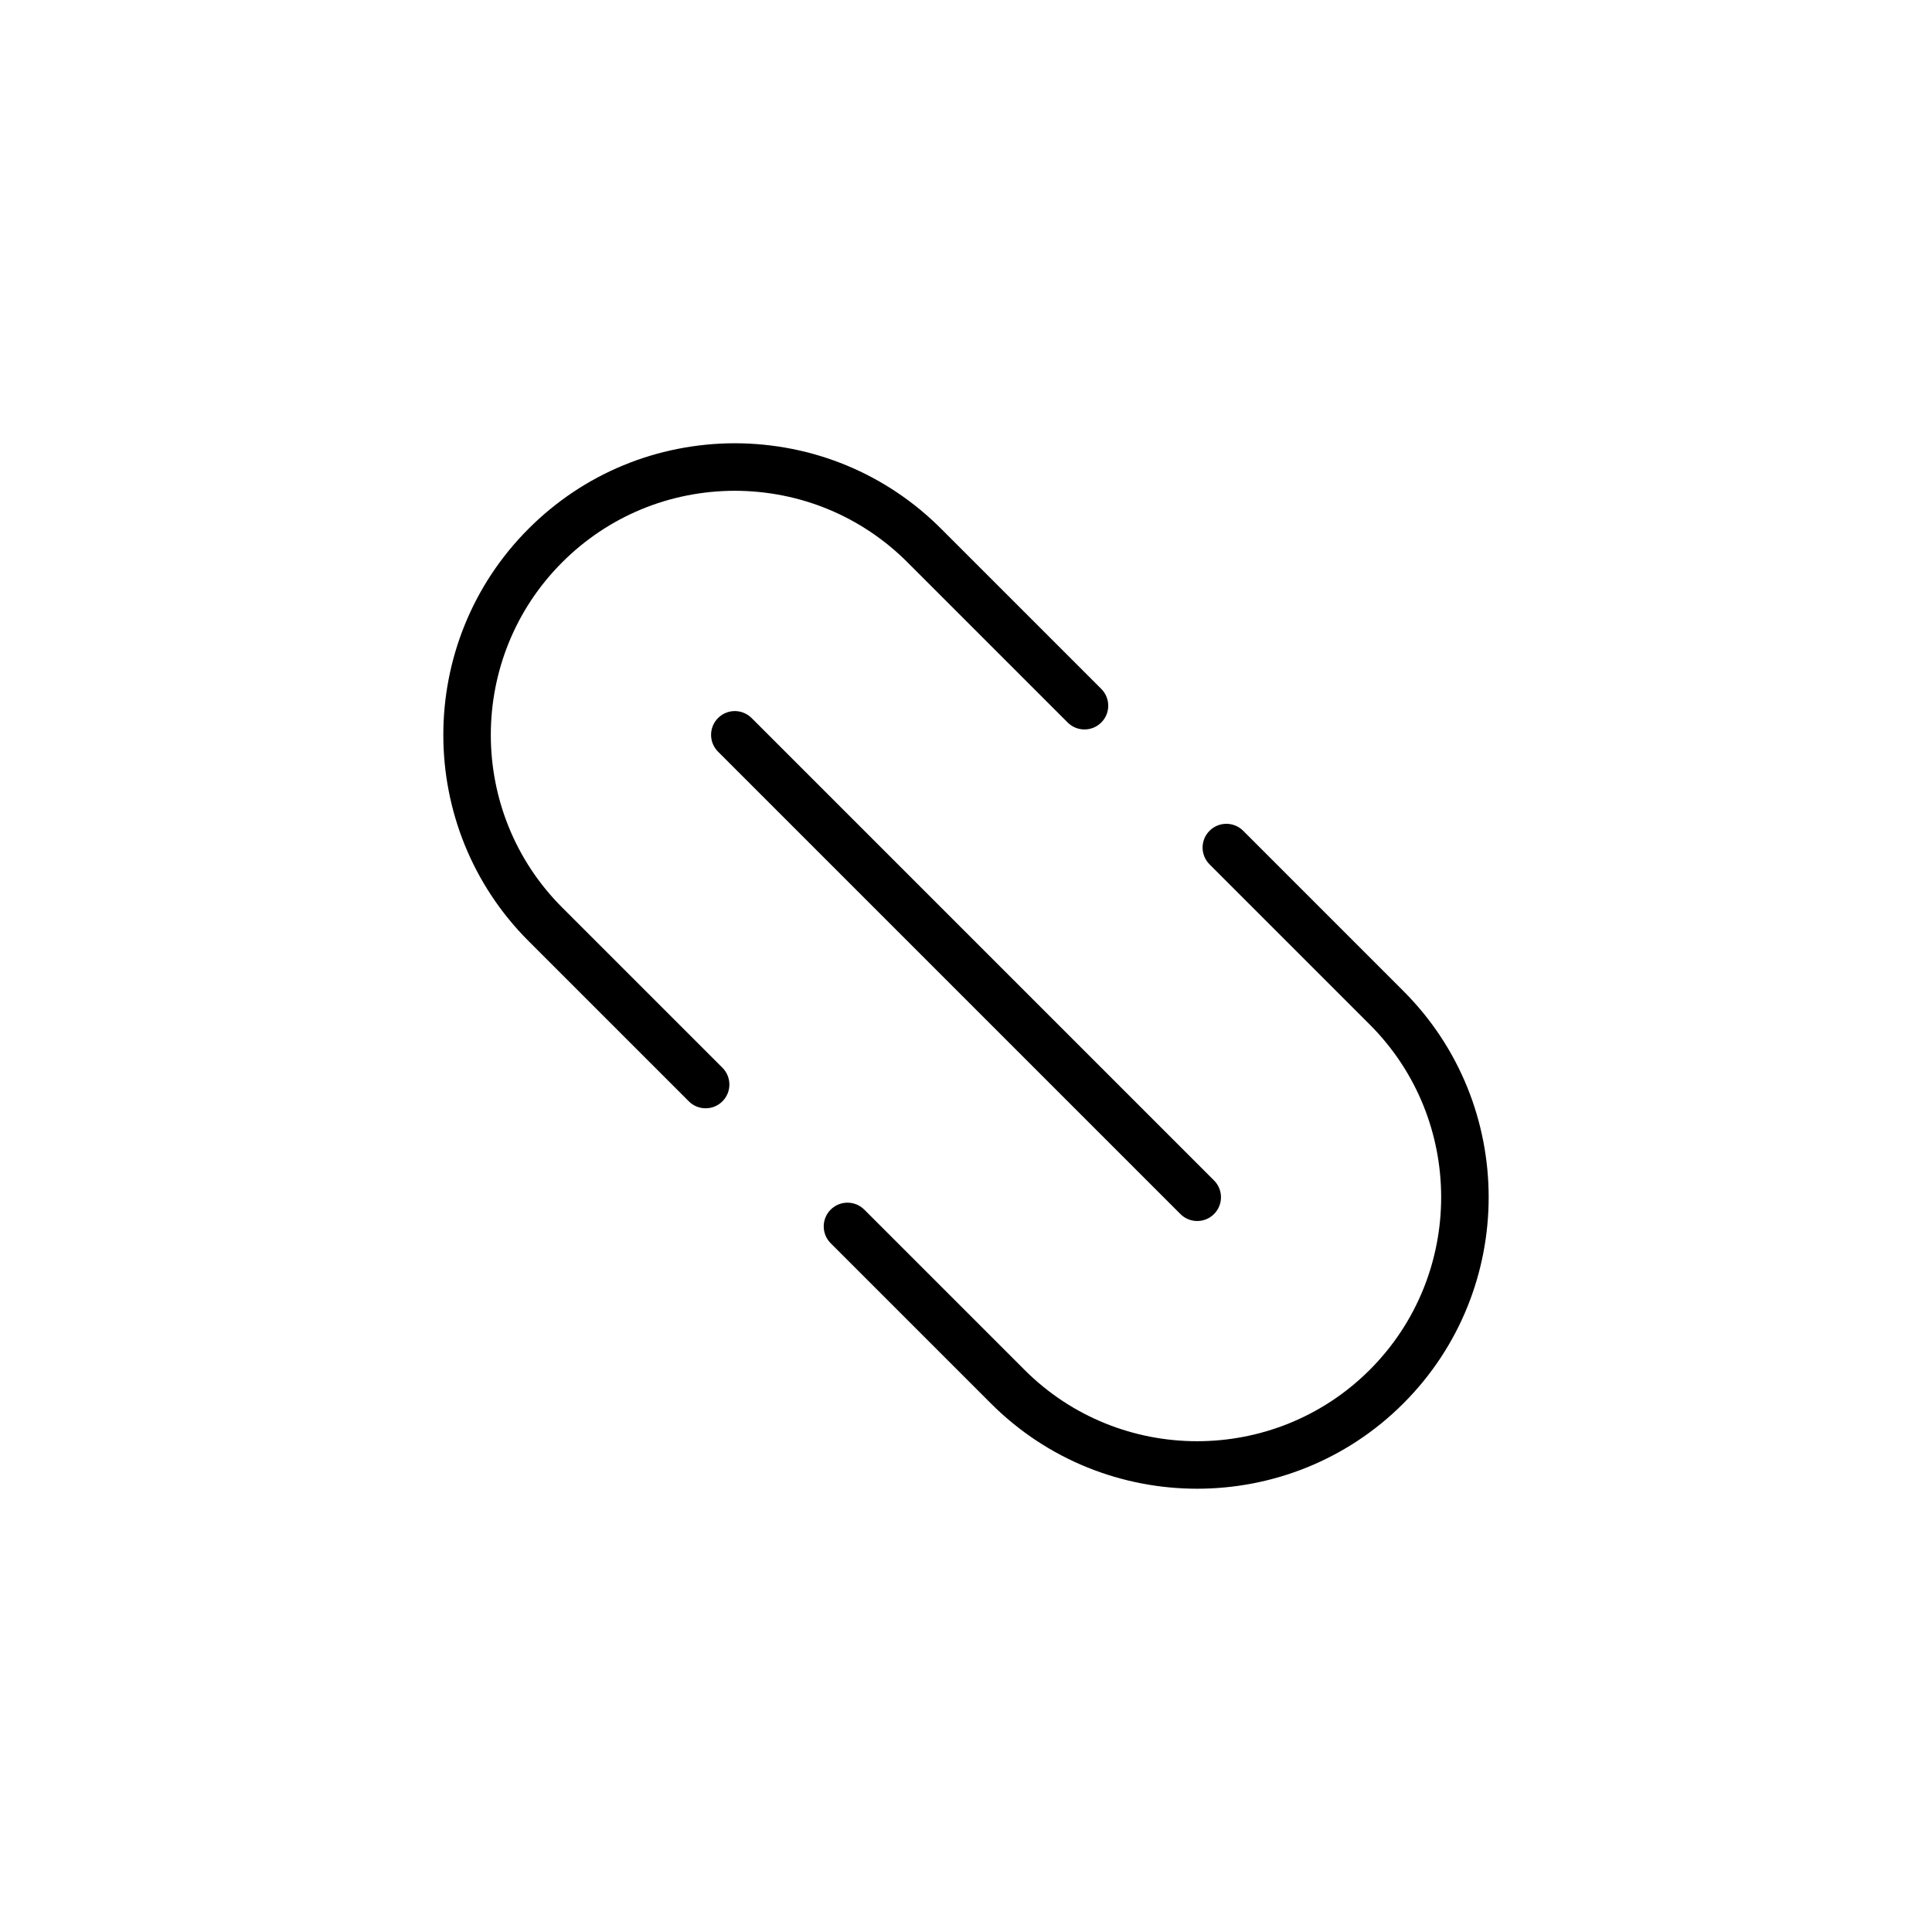
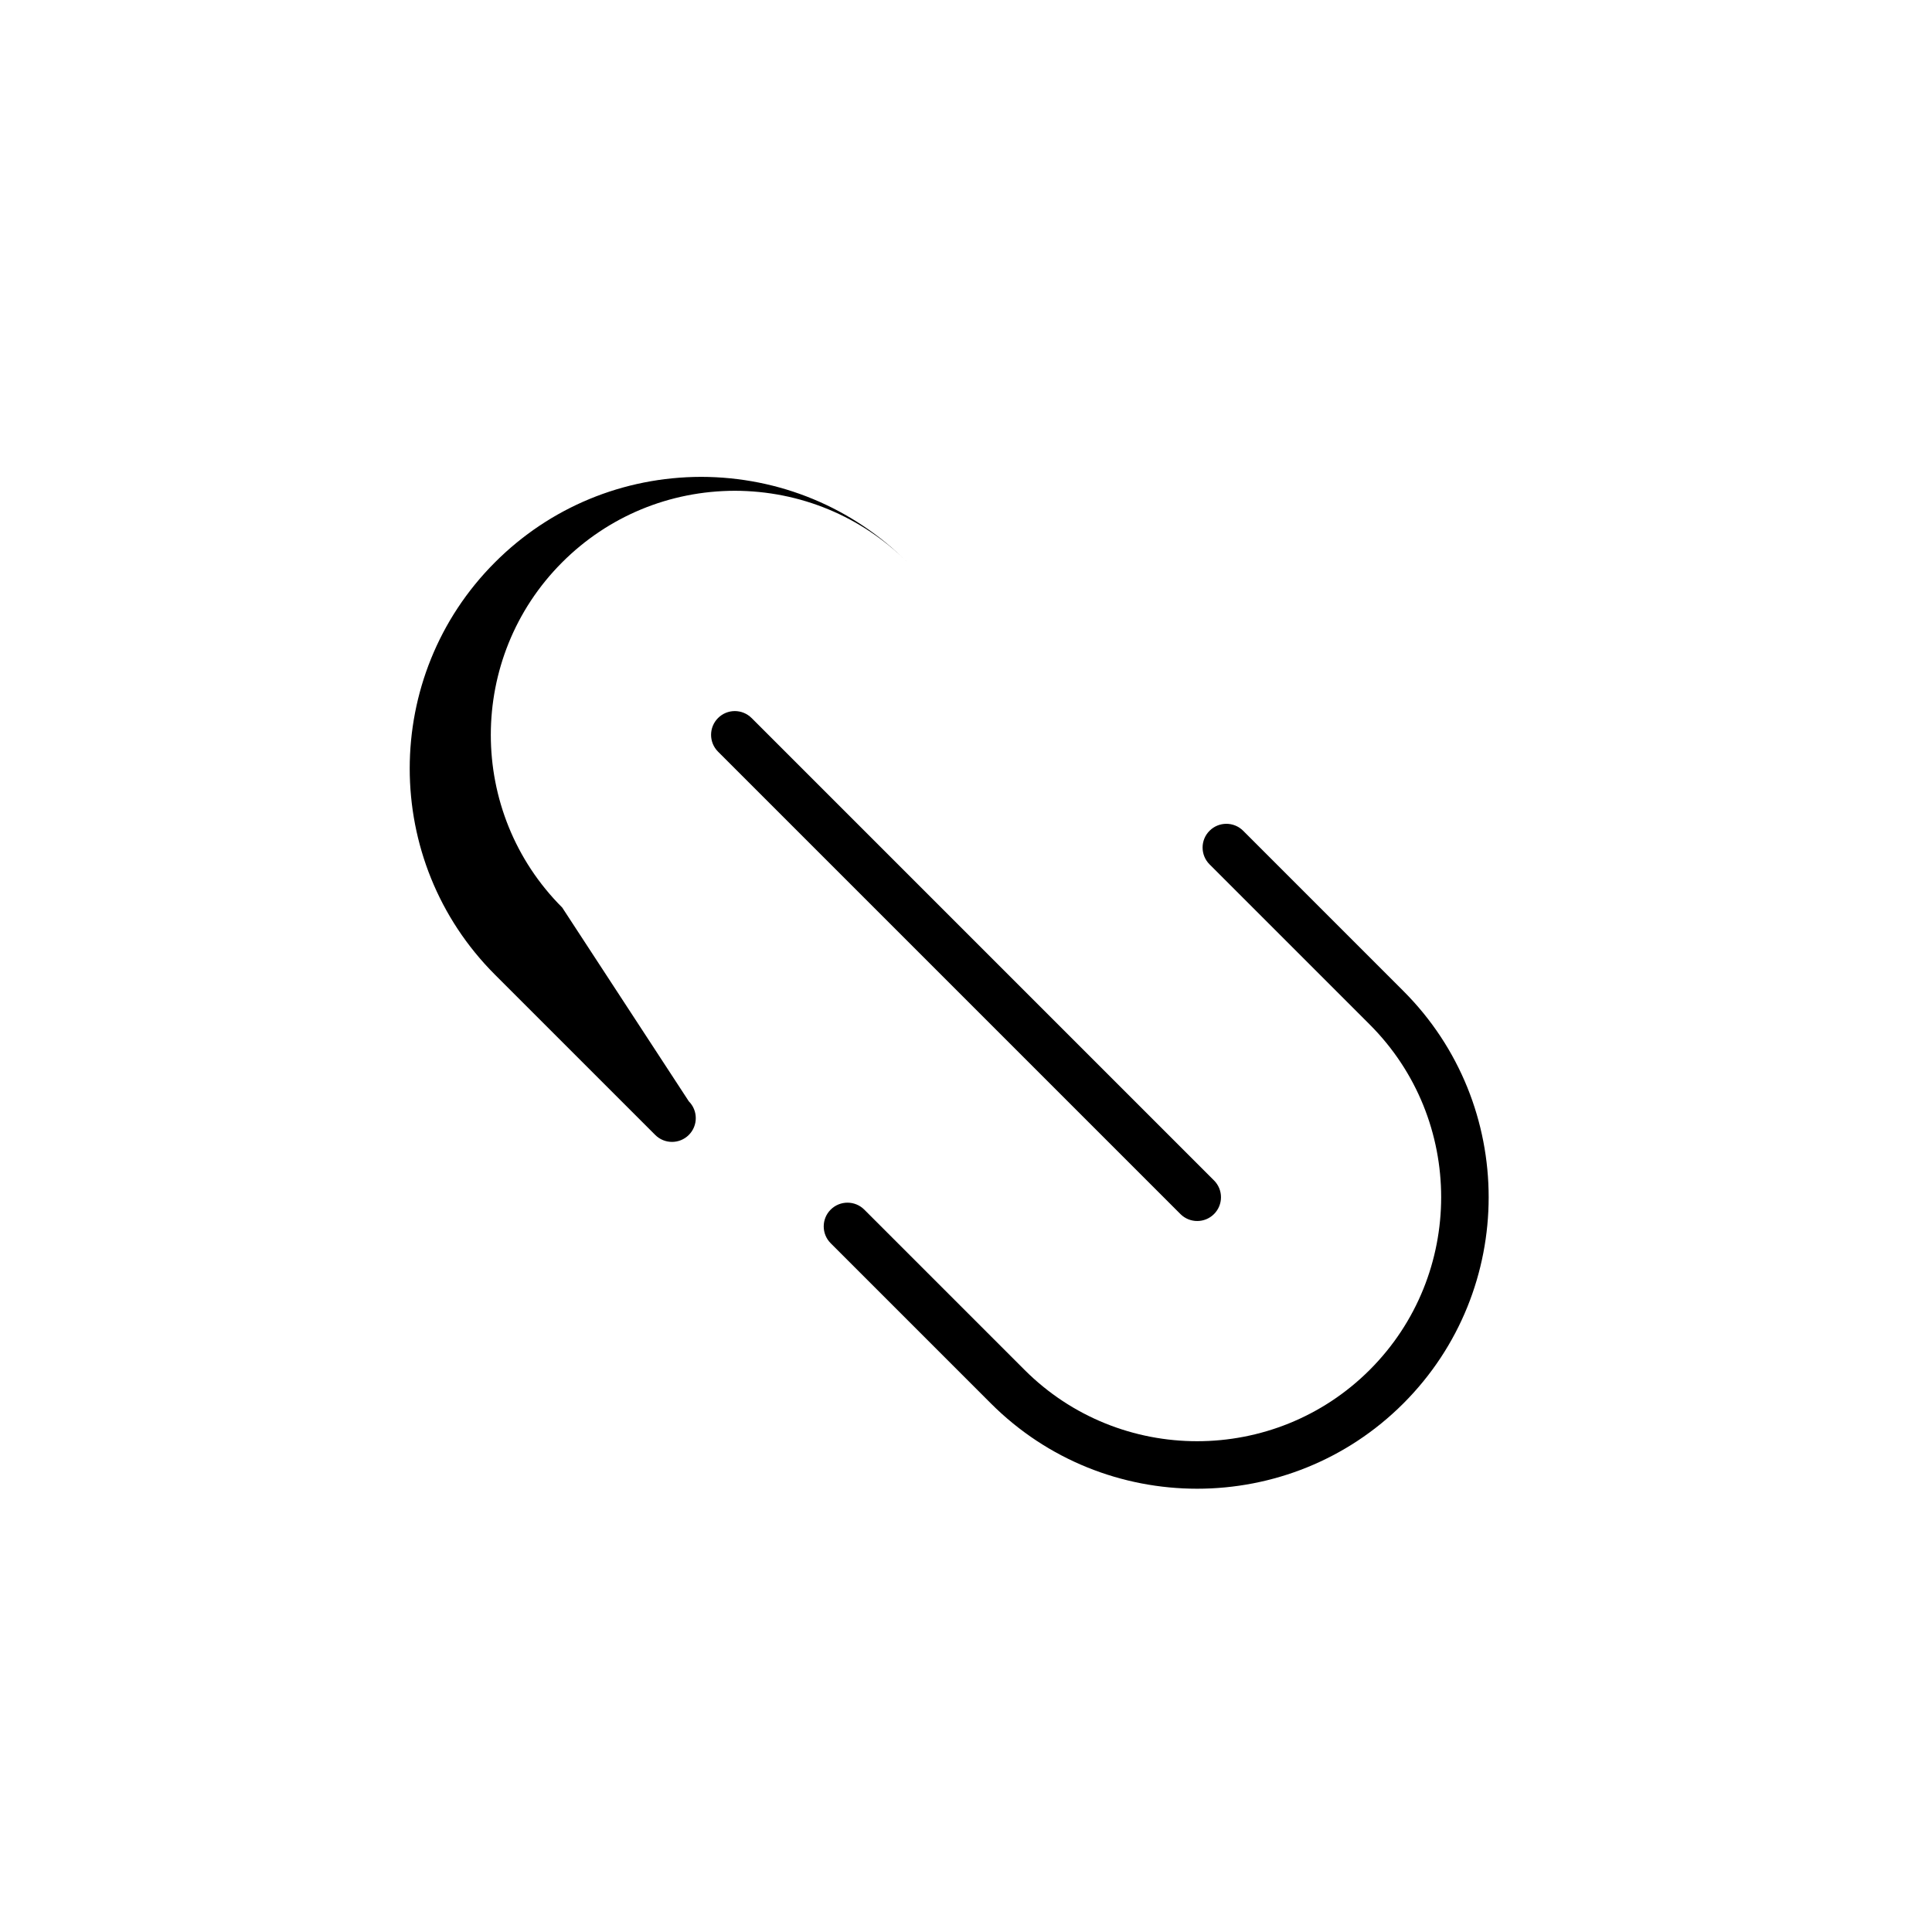
<svg xmlns="http://www.w3.org/2000/svg" fill="#000000" width="800px" height="800px" version="1.1" viewBox="144 144 512 512">
-   <path d="m343.19 334.29 122.54 122.54c2.457 2.457 2.457 6.445 0 8.906-1.23 1.23-2.84 1.844-4.453 1.844-1.613 0-3.223-0.613-4.453-1.844l-122.54-122.54c-2.457-2.457-2.457-6.445 0-8.906 2.461-2.465 6.445-2.461 8.902 0.004zm-50.199 50.219c-25.227-25.227-25.227-66.27 0-91.496 12.184-12.184 28.434-18.914 45.734-18.953 17.324 0.035 33.578 6.766 45.762 18.953l42.457 42.457c2.457 2.457 6.445 2.457 8.906 0 2.465-2.457 2.457-6.445 0-8.906l-42.457-42.457c-14.555-14.555-33.961-22.598-54.668-22.641-20.68 0.047-40.09 8.086-54.637 22.641-30.137 30.133-30.137 79.172 0 109.3l42.457 42.457c1.23 1.23 2.84 1.844 4.453 1.844 1.613 0 3.223-0.613 4.453-1.844 2.457-2.457 2.457-6.445 0-8.906zm180.46-20.348c-2.457-2.457-6.445-2.457-8.906 0-2.465 2.457-2.457 6.445 0 8.906l42.457 42.457c25.227 25.227 25.227 66.27 0 91.496-25.227 25.223-66.277 25.227-91.5 0l-42.457-42.457c-2.457-2.457-6.445-2.457-8.906 0-2.465 2.457-2.457 6.445 0 8.906l42.457 42.457c15.07 15.07 34.859 22.602 54.66 22.602 19.793 0 39.586-7.531 54.652-22.602 30.137-30.133 30.137-79.172 0-109.3z" />
+   <path d="m343.19 334.29 122.54 122.54c2.457 2.457 2.457 6.445 0 8.906-1.23 1.23-2.84 1.844-4.453 1.844-1.613 0-3.223-0.613-4.453-1.844l-122.54-122.54c-2.457-2.457-2.457-6.445 0-8.906 2.461-2.465 6.445-2.461 8.902 0.004zm-50.199 50.219c-25.227-25.227-25.227-66.27 0-91.496 12.184-12.184 28.434-18.914 45.734-18.953 17.324 0.035 33.578 6.766 45.762 18.953l42.457 42.457l-42.457-42.457c-14.555-14.555-33.961-22.598-54.668-22.641-20.68 0.047-40.09 8.086-54.637 22.641-30.137 30.133-30.137 79.172 0 109.3l42.457 42.457c1.23 1.23 2.84 1.844 4.453 1.844 1.613 0 3.223-0.613 4.453-1.844 2.457-2.457 2.457-6.445 0-8.906zm180.46-20.348c-2.457-2.457-6.445-2.457-8.906 0-2.465 2.457-2.457 6.445 0 8.906l42.457 42.457c25.227 25.227 25.227 66.27 0 91.496-25.227 25.223-66.277 25.227-91.5 0l-42.457-42.457c-2.457-2.457-6.445-2.457-8.906 0-2.465 2.457-2.457 6.445 0 8.906l42.457 42.457c15.07 15.07 34.859 22.602 54.66 22.602 19.793 0 39.586-7.531 54.652-22.602 30.137-30.133 30.137-79.172 0-109.3z" />
</svg>